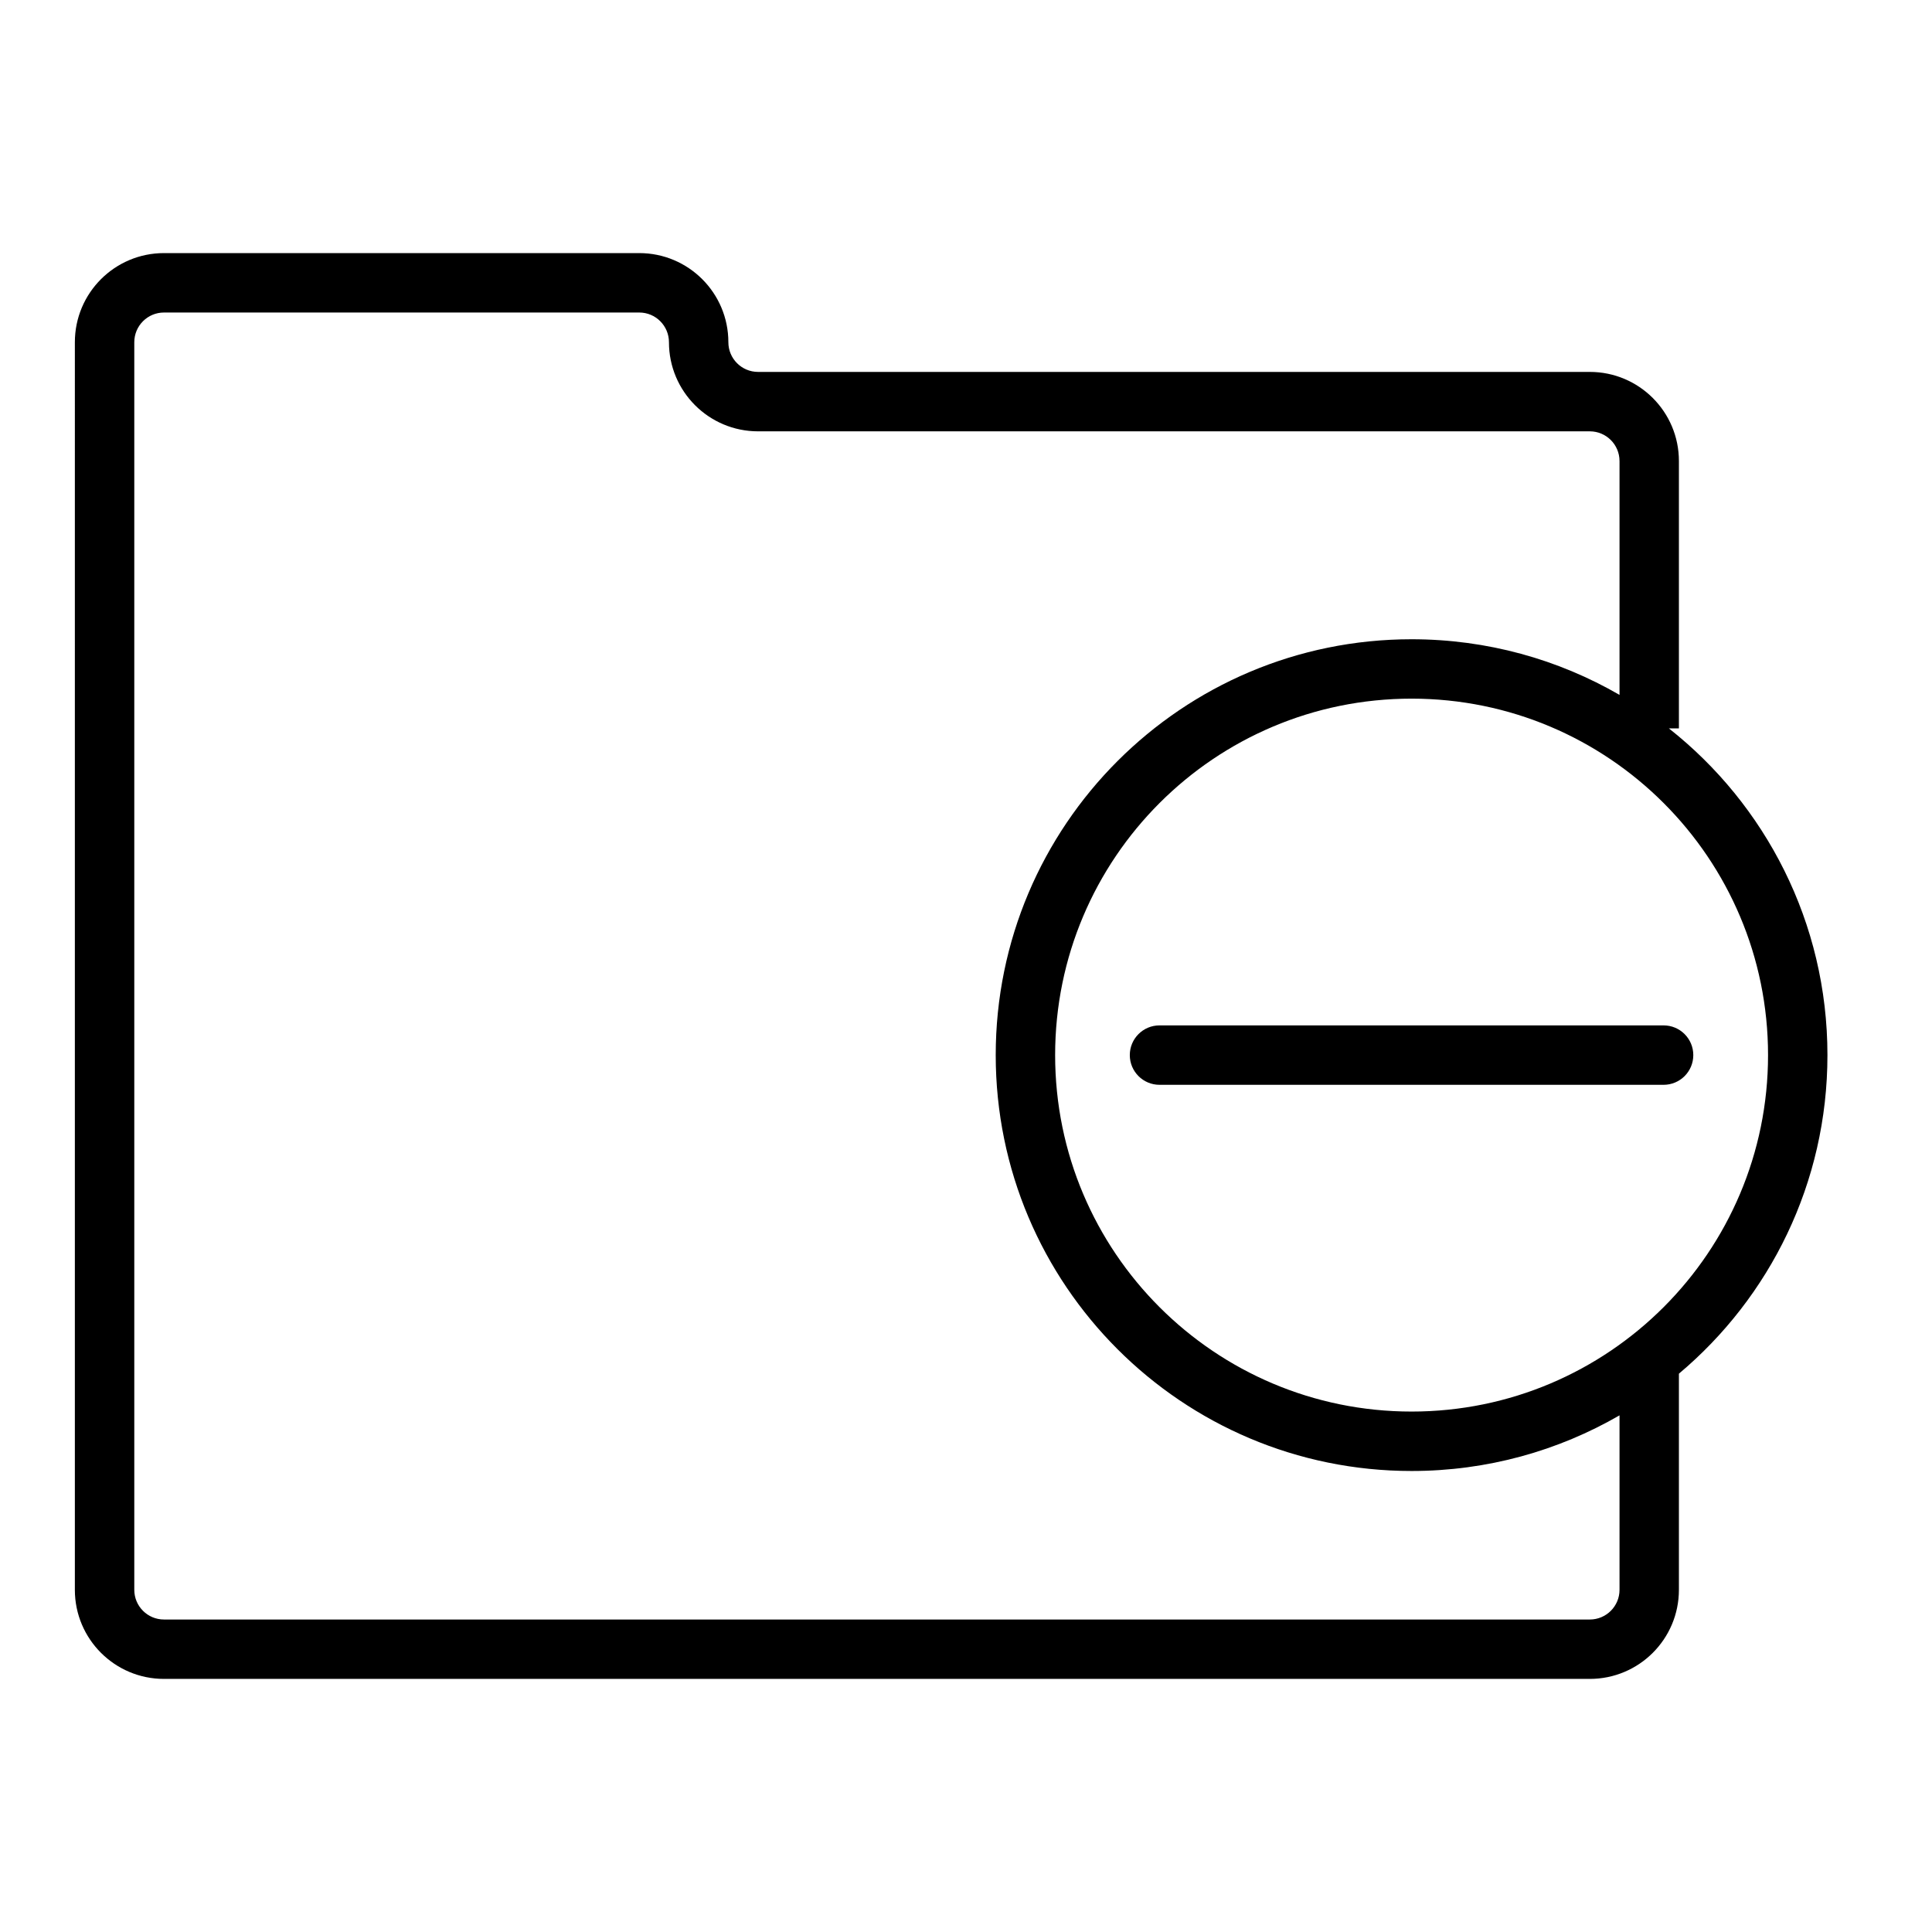
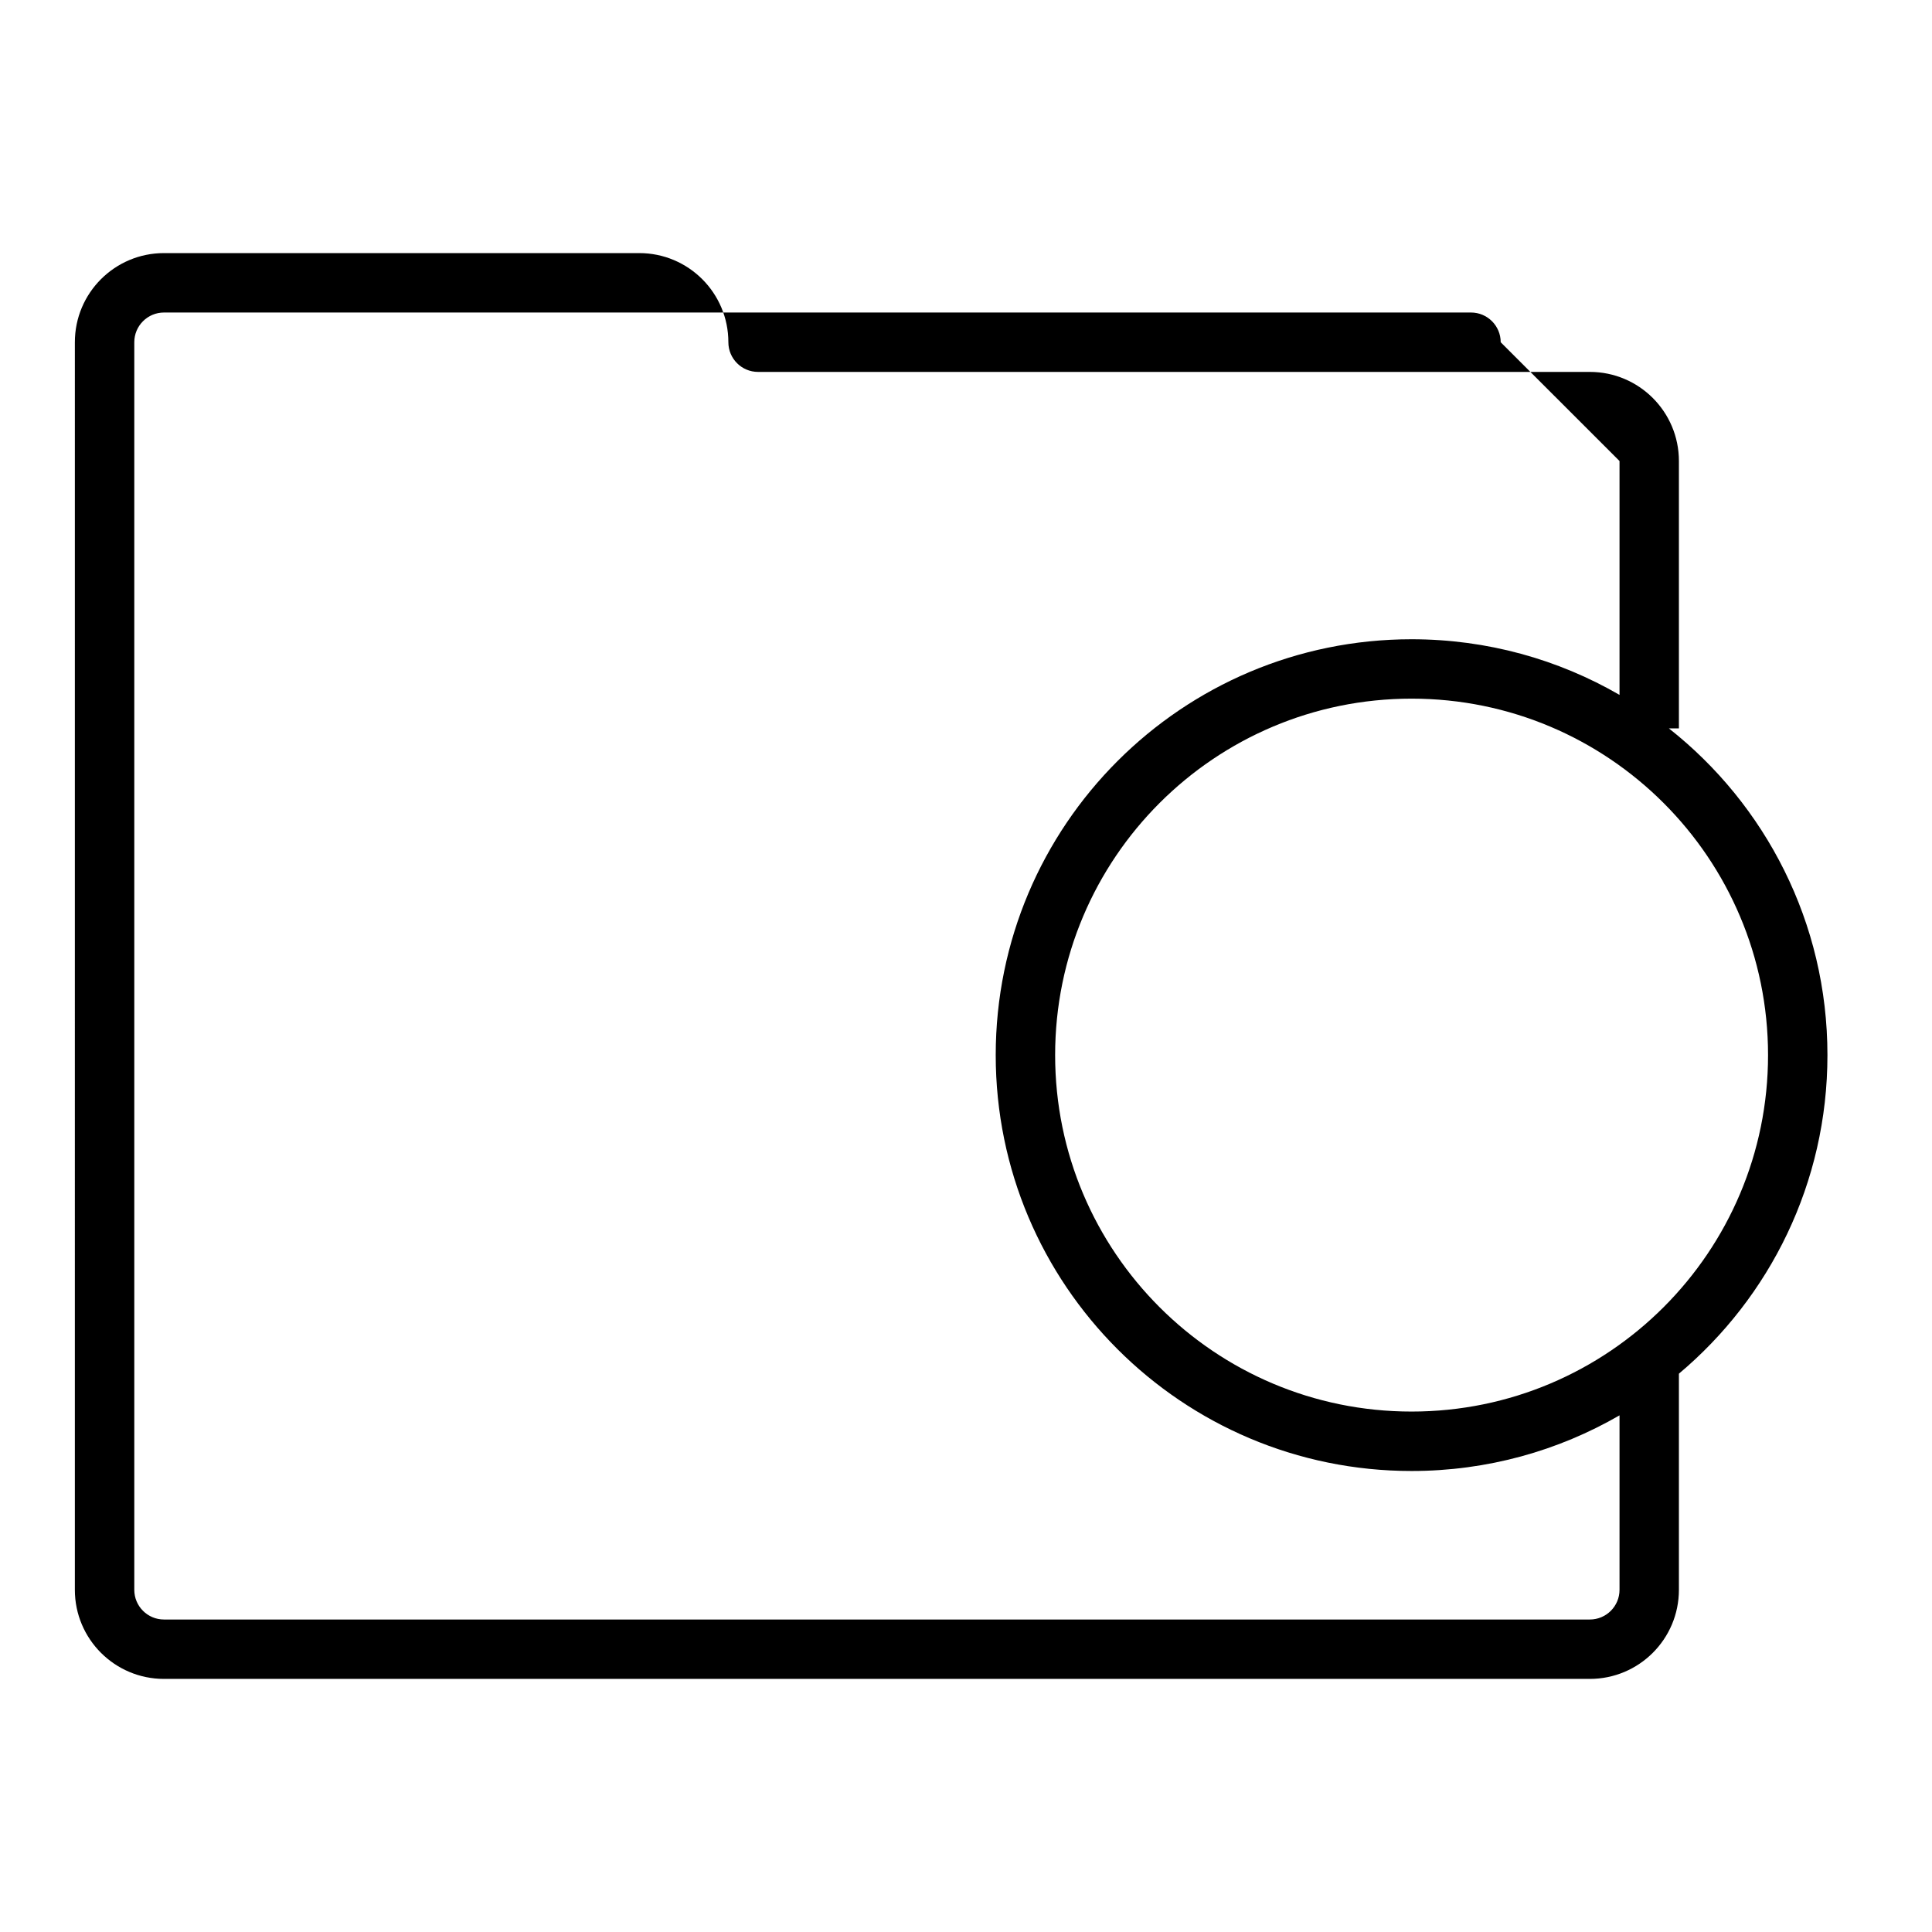
<svg xmlns="http://www.w3.org/2000/svg" fill="#000000" width="800px" height="800px" version="1.1" viewBox="144 144 512 512">
  <g>
-     <path d="m451.28 415.74c-4.348 0-7.871 3.519-7.871 7.871 0 4.352 3.523 7.875 7.871 7.875h133.59c4.348 0 7.871-3.523 7.871-7.875 0-4.352-3.523-7.871-7.871-7.871z" />
-     <path d="m163.84 234.69c0-13.047 10.574-23.617 23.617-23.617h125.95c13.043 0 23.617 10.57 23.617 23.617 0 4.352 3.523 7.871 7.871 7.871h220.42c13.039 0 23.613 10.57 23.613 23.617v70.848h-2.664c25.594 20.18 42.027 51.465 42.027 86.59 0 33.895-15.297 64.207-39.363 84.426v57.273c0 13.043-10.574 23.613-23.613 23.613h-377.86c-13.043 0-23.617-10.57-23.617-23.613zm409.35 31.488v61.977c-16.211-9.379-35.031-14.746-55.105-14.746-60.867 0-110.21 49.34-110.21 110.21 0 60.871 49.34 110.21 110.21 110.21 20.074 0 38.895-5.367 55.105-14.746v46.234c0 4.352-3.527 7.871-7.871 7.871h-377.86c-4.348 0-7.871-3.519-7.871-7.871v-330.62c0-4.352 3.523-7.875 7.871-7.875h125.95c4.348 0 7.871 3.523 7.871 7.875 0 13.043 10.574 23.613 23.617 23.613h220.42c4.344 0 7.871 3.523 7.871 7.875zm-55.105 251.9c52.172 0 94.465-42.297 94.465-94.465s-42.293-94.465-94.465-94.465-94.465 42.297-94.465 94.465 42.293 94.465 94.465 94.465z" fill-rule="evenodd" />
+     <path d="m163.84 234.69c0-13.047 10.574-23.617 23.617-23.617h125.95c13.043 0 23.617 10.57 23.617 23.617 0 4.352 3.523 7.871 7.871 7.871h220.42c13.039 0 23.613 10.57 23.613 23.617v70.848h-2.664c25.594 20.18 42.027 51.465 42.027 86.59 0 33.895-15.297 64.207-39.363 84.426v57.273c0 13.043-10.574 23.613-23.613 23.613h-377.86c-13.043 0-23.617-10.57-23.617-23.613zm409.35 31.488v61.977c-16.211-9.379-35.031-14.746-55.105-14.746-60.867 0-110.21 49.34-110.21 110.21 0 60.871 49.34 110.21 110.21 110.21 20.074 0 38.895-5.367 55.105-14.746v46.234c0 4.352-3.527 7.871-7.871 7.871h-377.86c-4.348 0-7.871-3.519-7.871-7.871v-330.62c0-4.352 3.523-7.875 7.871-7.875h125.95h220.42c4.344 0 7.871 3.523 7.871 7.875zm-55.105 251.9c52.172 0 94.465-42.297 94.465-94.465s-42.293-94.465-94.465-94.465-94.465 42.297-94.465 94.465 42.293 94.465 94.465 94.465z" fill-rule="evenodd" />
  </g>
</svg>